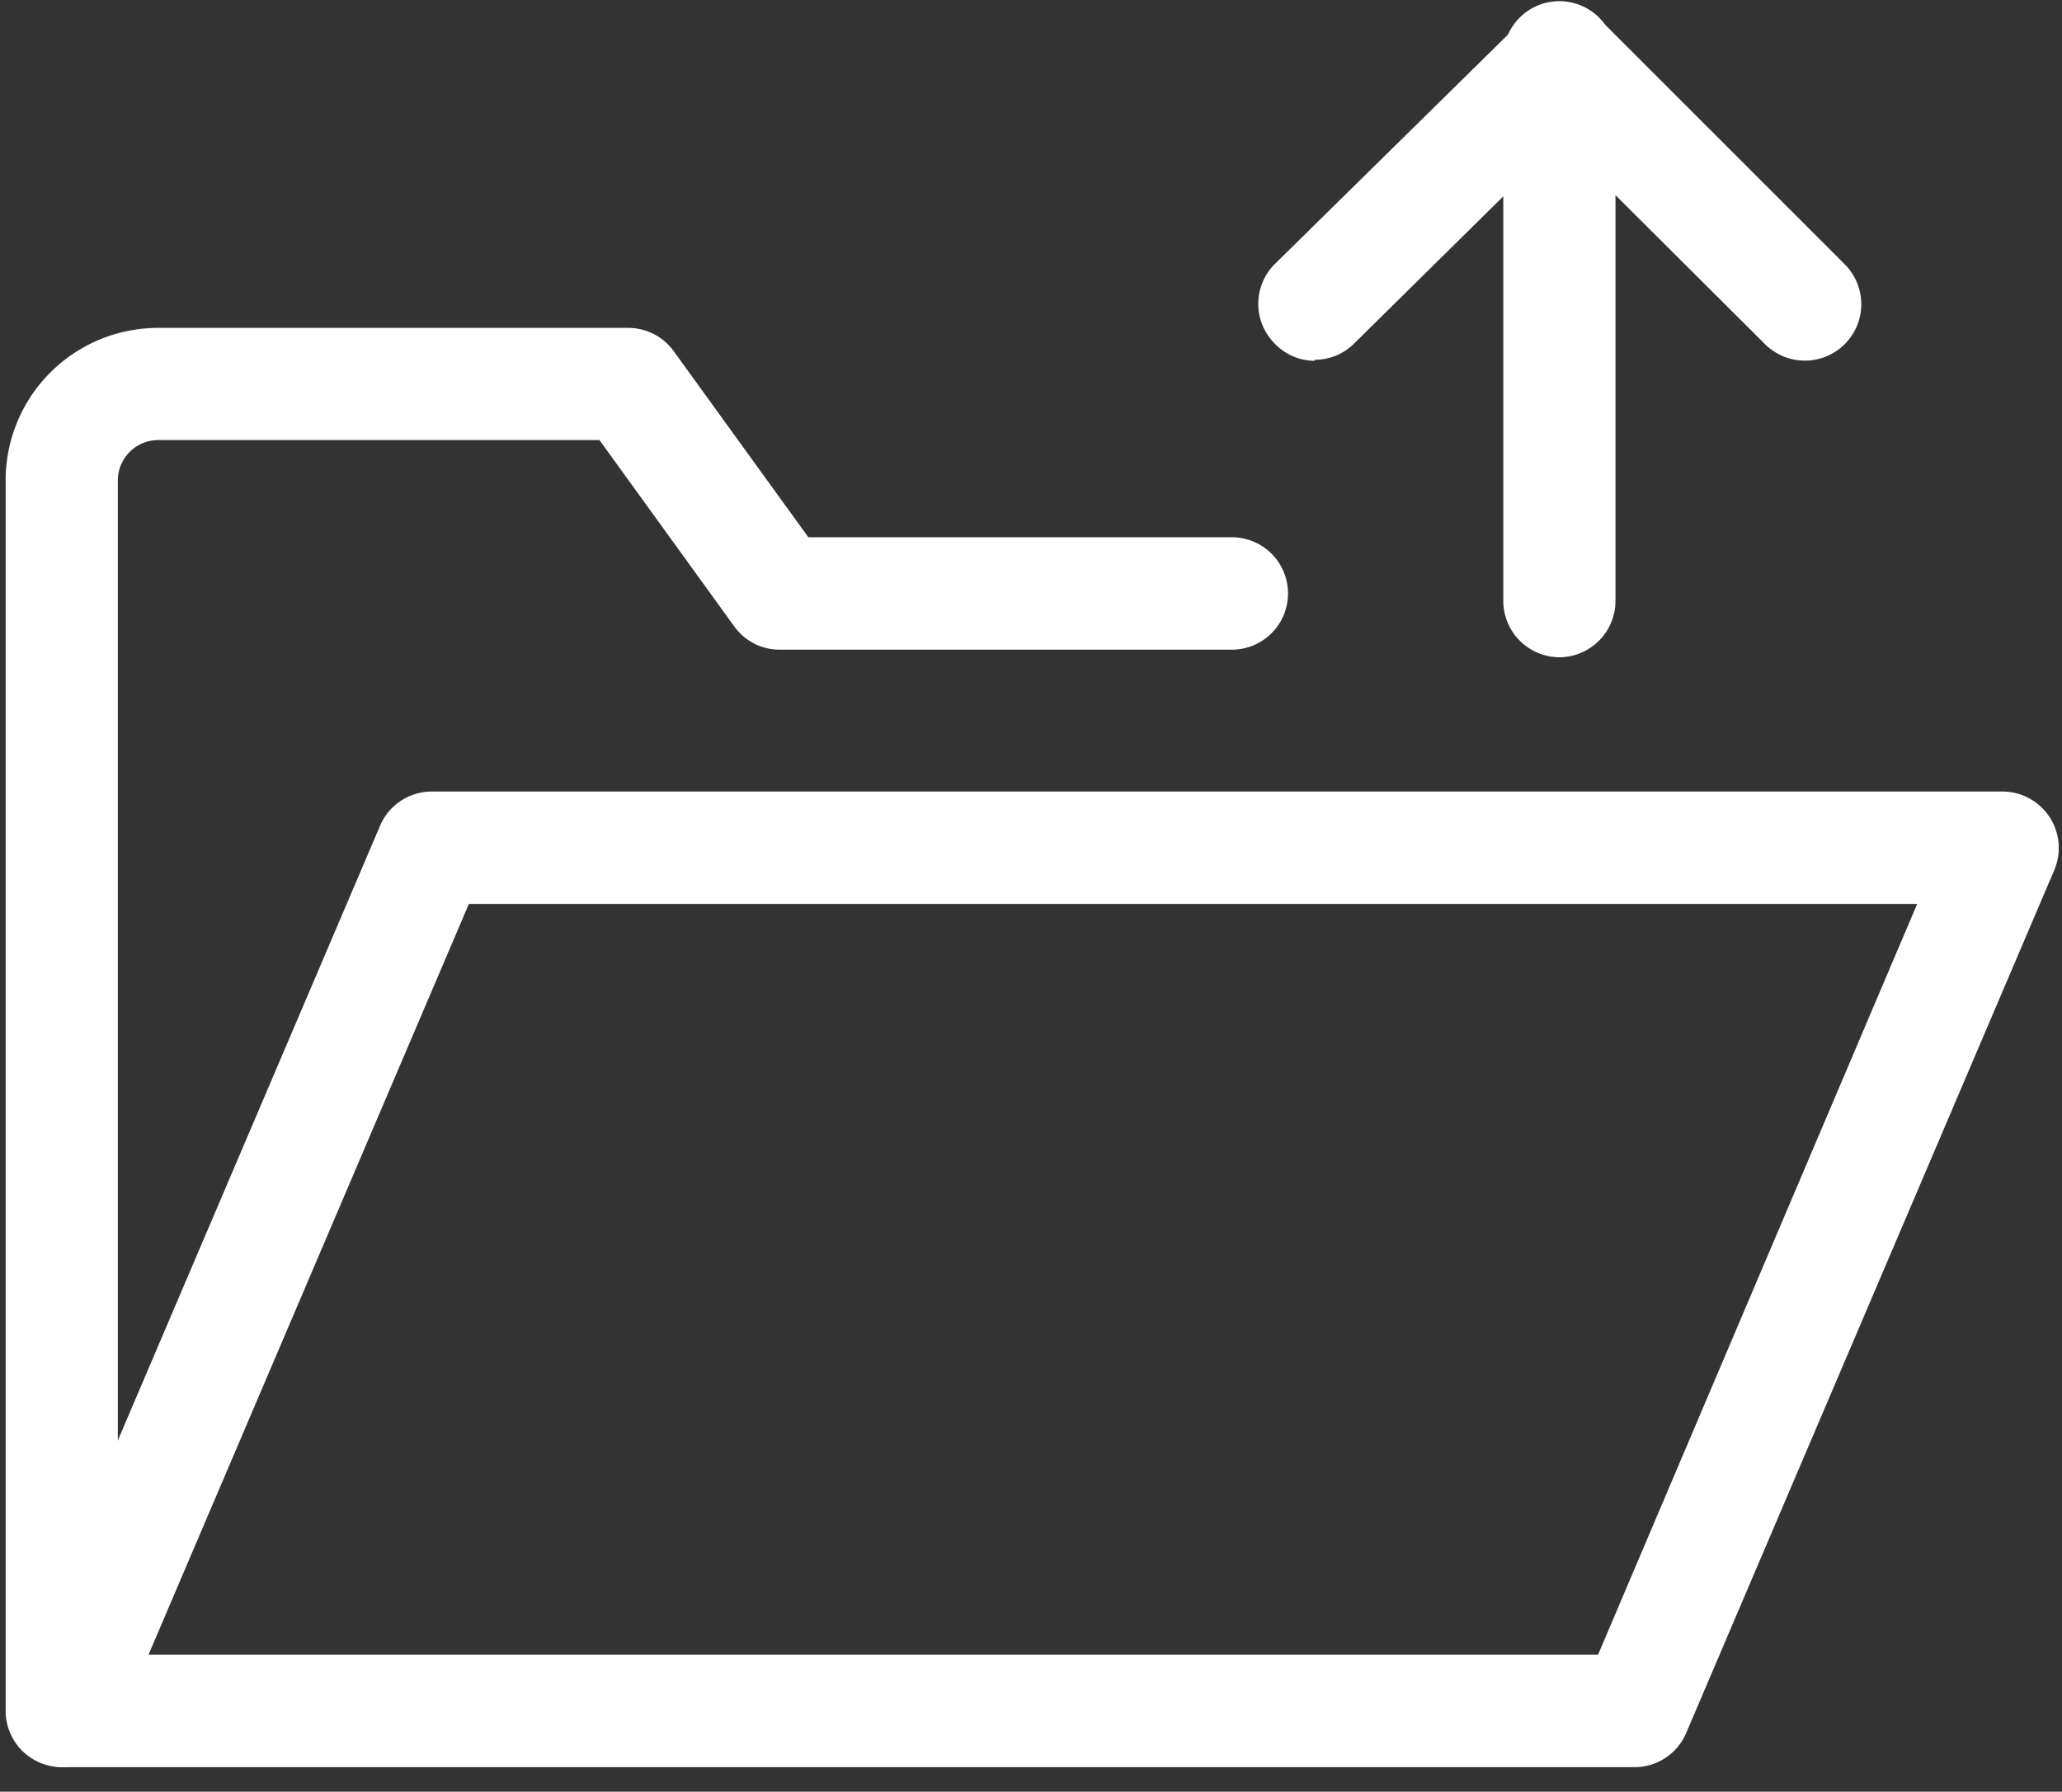
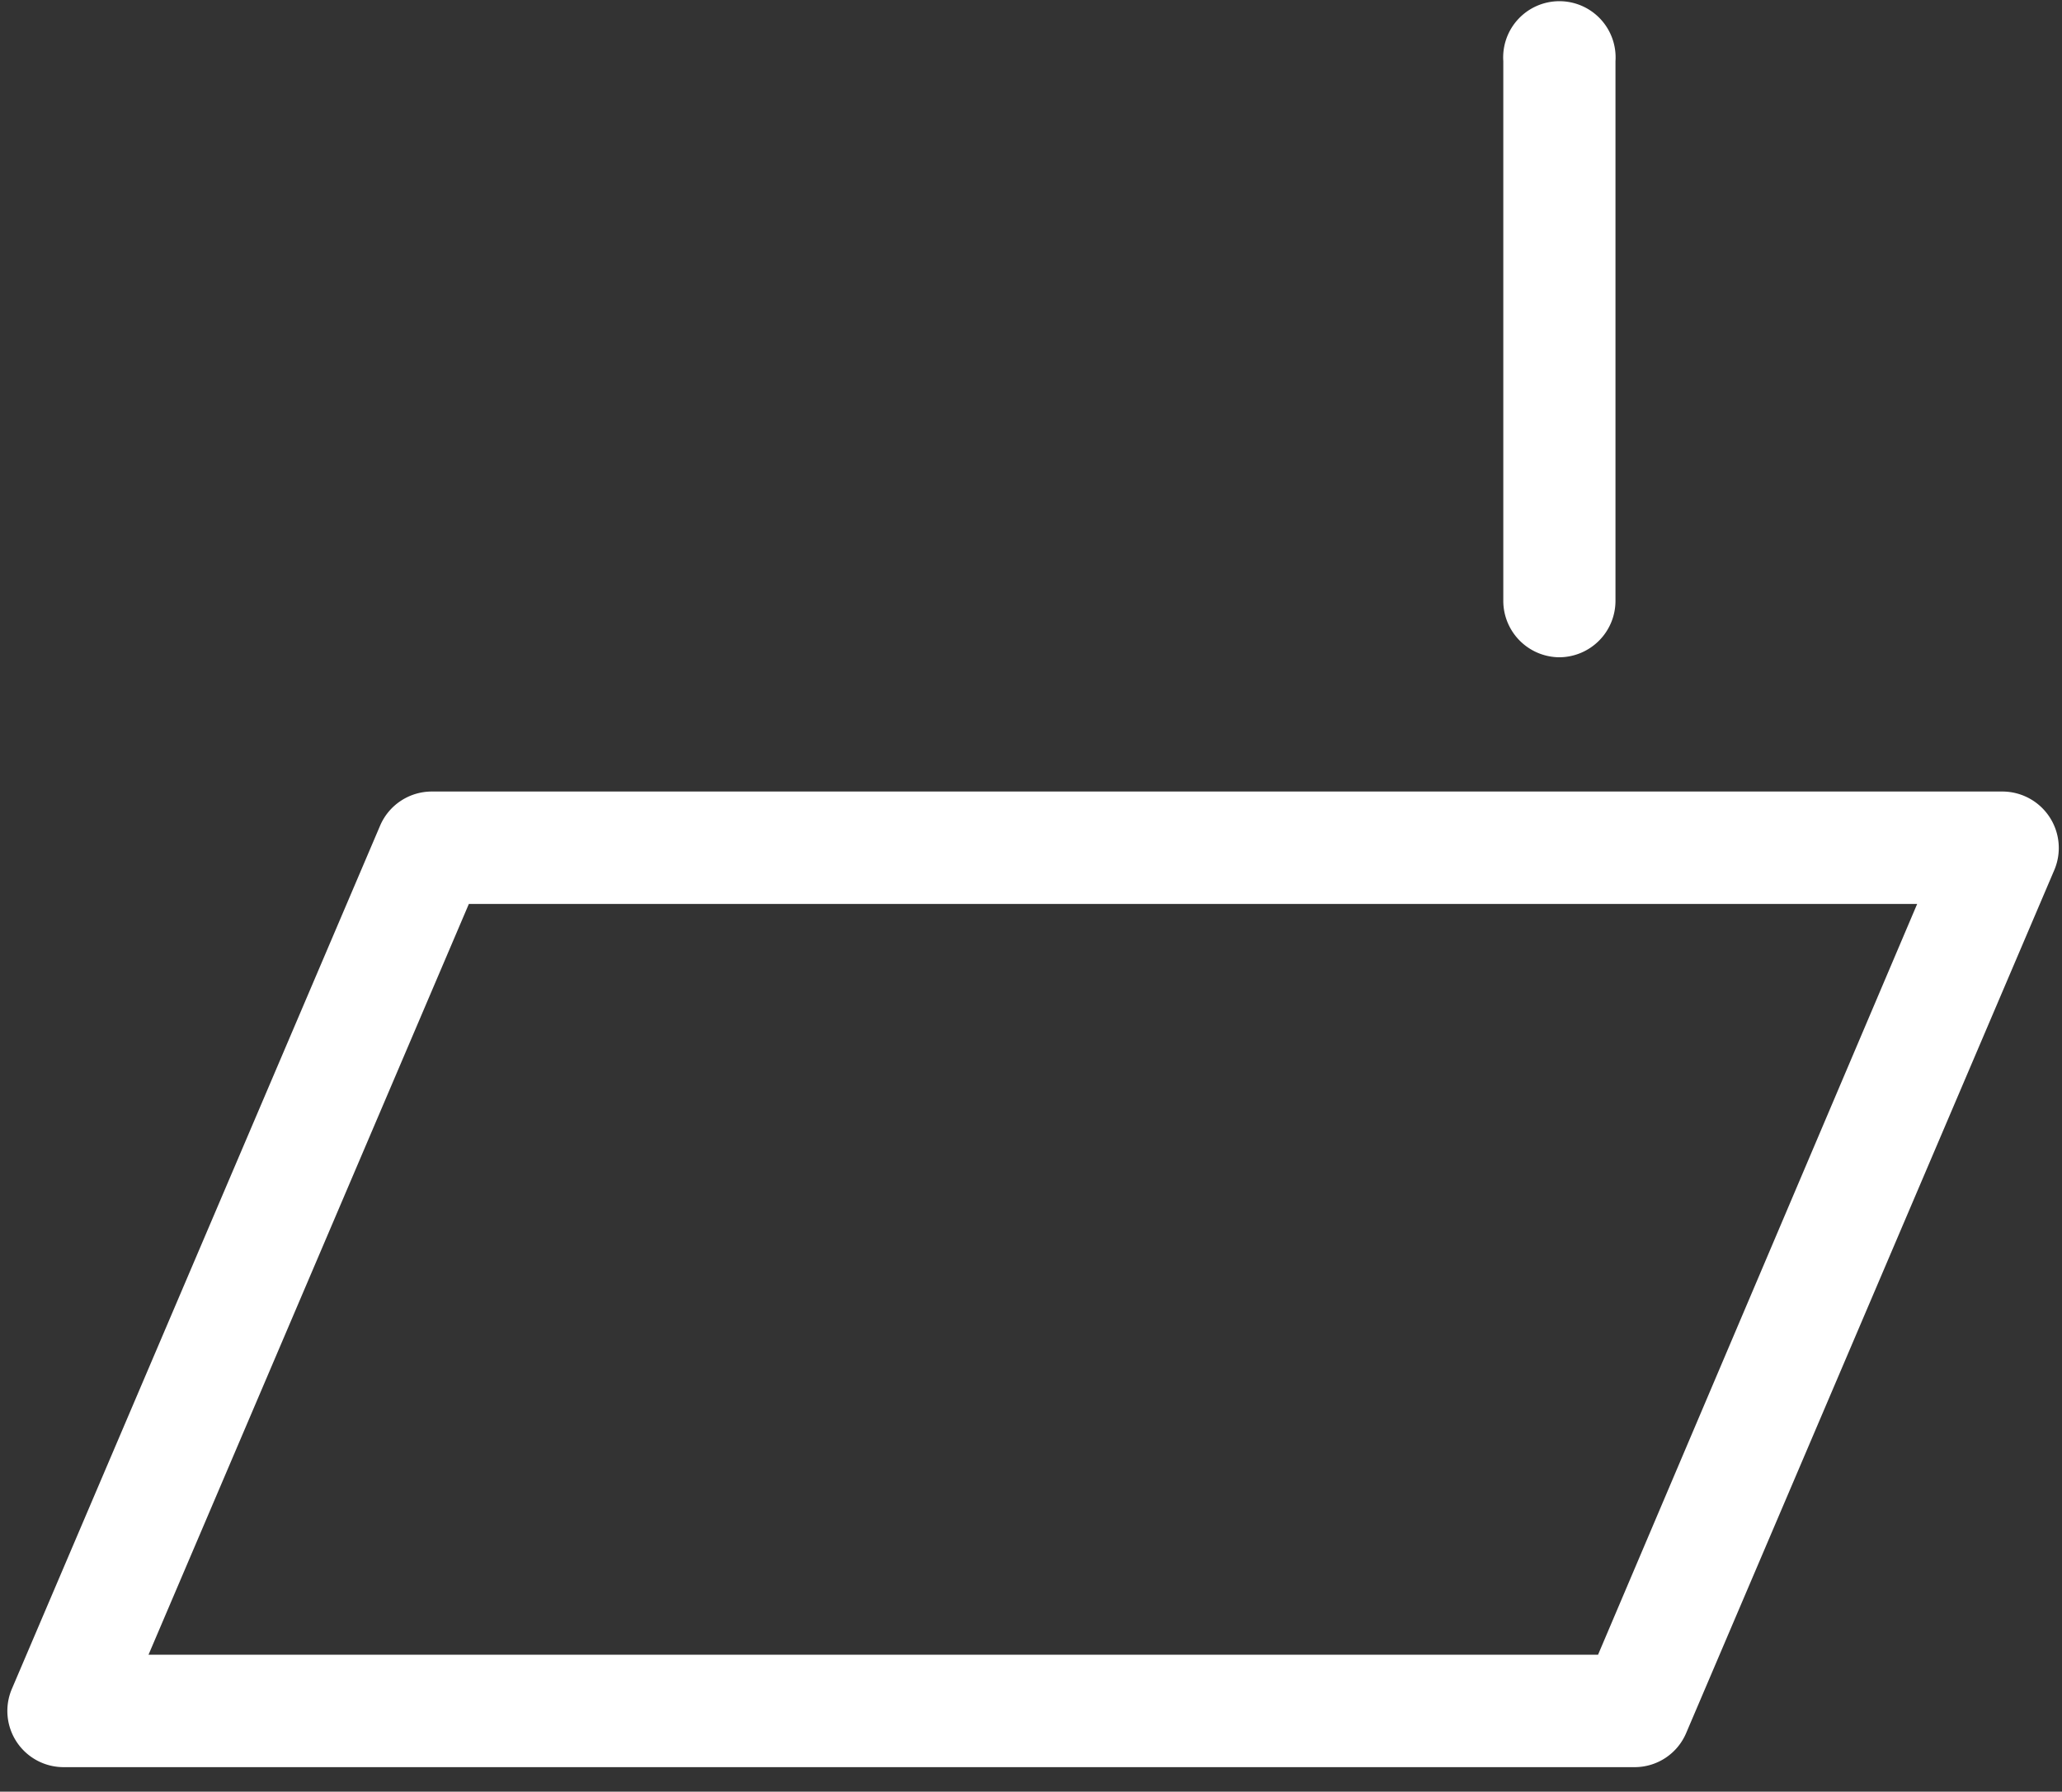
<svg xmlns="http://www.w3.org/2000/svg" id="Calque_1" data-name="Calque 1" viewBox="0 0 84 73">
  <rect x="0" y="0" width="84" height="73" fill="#333333" stroke="none" />
  <defs>
    <style>.cls-1{fill:#fff;}</style>
  </defs>
  <title>PSI-PICTOS-NOUVEAU SITE</title>
  <path class="cls-1" d="M63.53,26.78h0a2.3,2.3,0,0,1-2.29-2.29v-22a2.29,2.29,0,1,1,4.57,0v22a2.3,2.3,0,0,1-2.29,2.29" />
-   <path class="cls-1" d="M53.55,14.7A2.25,2.25,0,0,1,51.93,14a2.29,2.29,0,0,1,0-3.24L62,.85a2.3,2.3,0,0,1,3.23,0l9.94,9.94A2.29,2.29,0,0,1,71.88,14L63.56,5.71,55.16,14a2.28,2.28,0,0,1-1.61.66" />
-   <path class="cls-1" d="M2.52,72A2.29,2.29,0,0,1,.23,69.69V19.57a6.21,6.21,0,0,1,6.21-6.21H25.59a2.29,2.29,0,0,1,1.85.94l5.49,7.59H50.18a2.29,2.29,0,0,1,0,4.58H31.76a2.27,2.27,0,0,1-1.85-.95l-5.49-7.59h-18A1.65,1.65,0,0,0,4.8,19.57V69.69A2.29,2.29,0,0,1,2.52,72" />
  <path class="cls-1" d="M6.05,67.42H65.1l13-30.59h-59ZM66.61,72h-64A2.29,2.29,0,0,1,.48,68.82l15-35.17a2.29,2.29,0,0,1,2.1-1.4h64a2.3,2.3,0,0,1,2.11,3.19l-15,35.17A2.28,2.28,0,0,1,66.61,72" />
</svg>